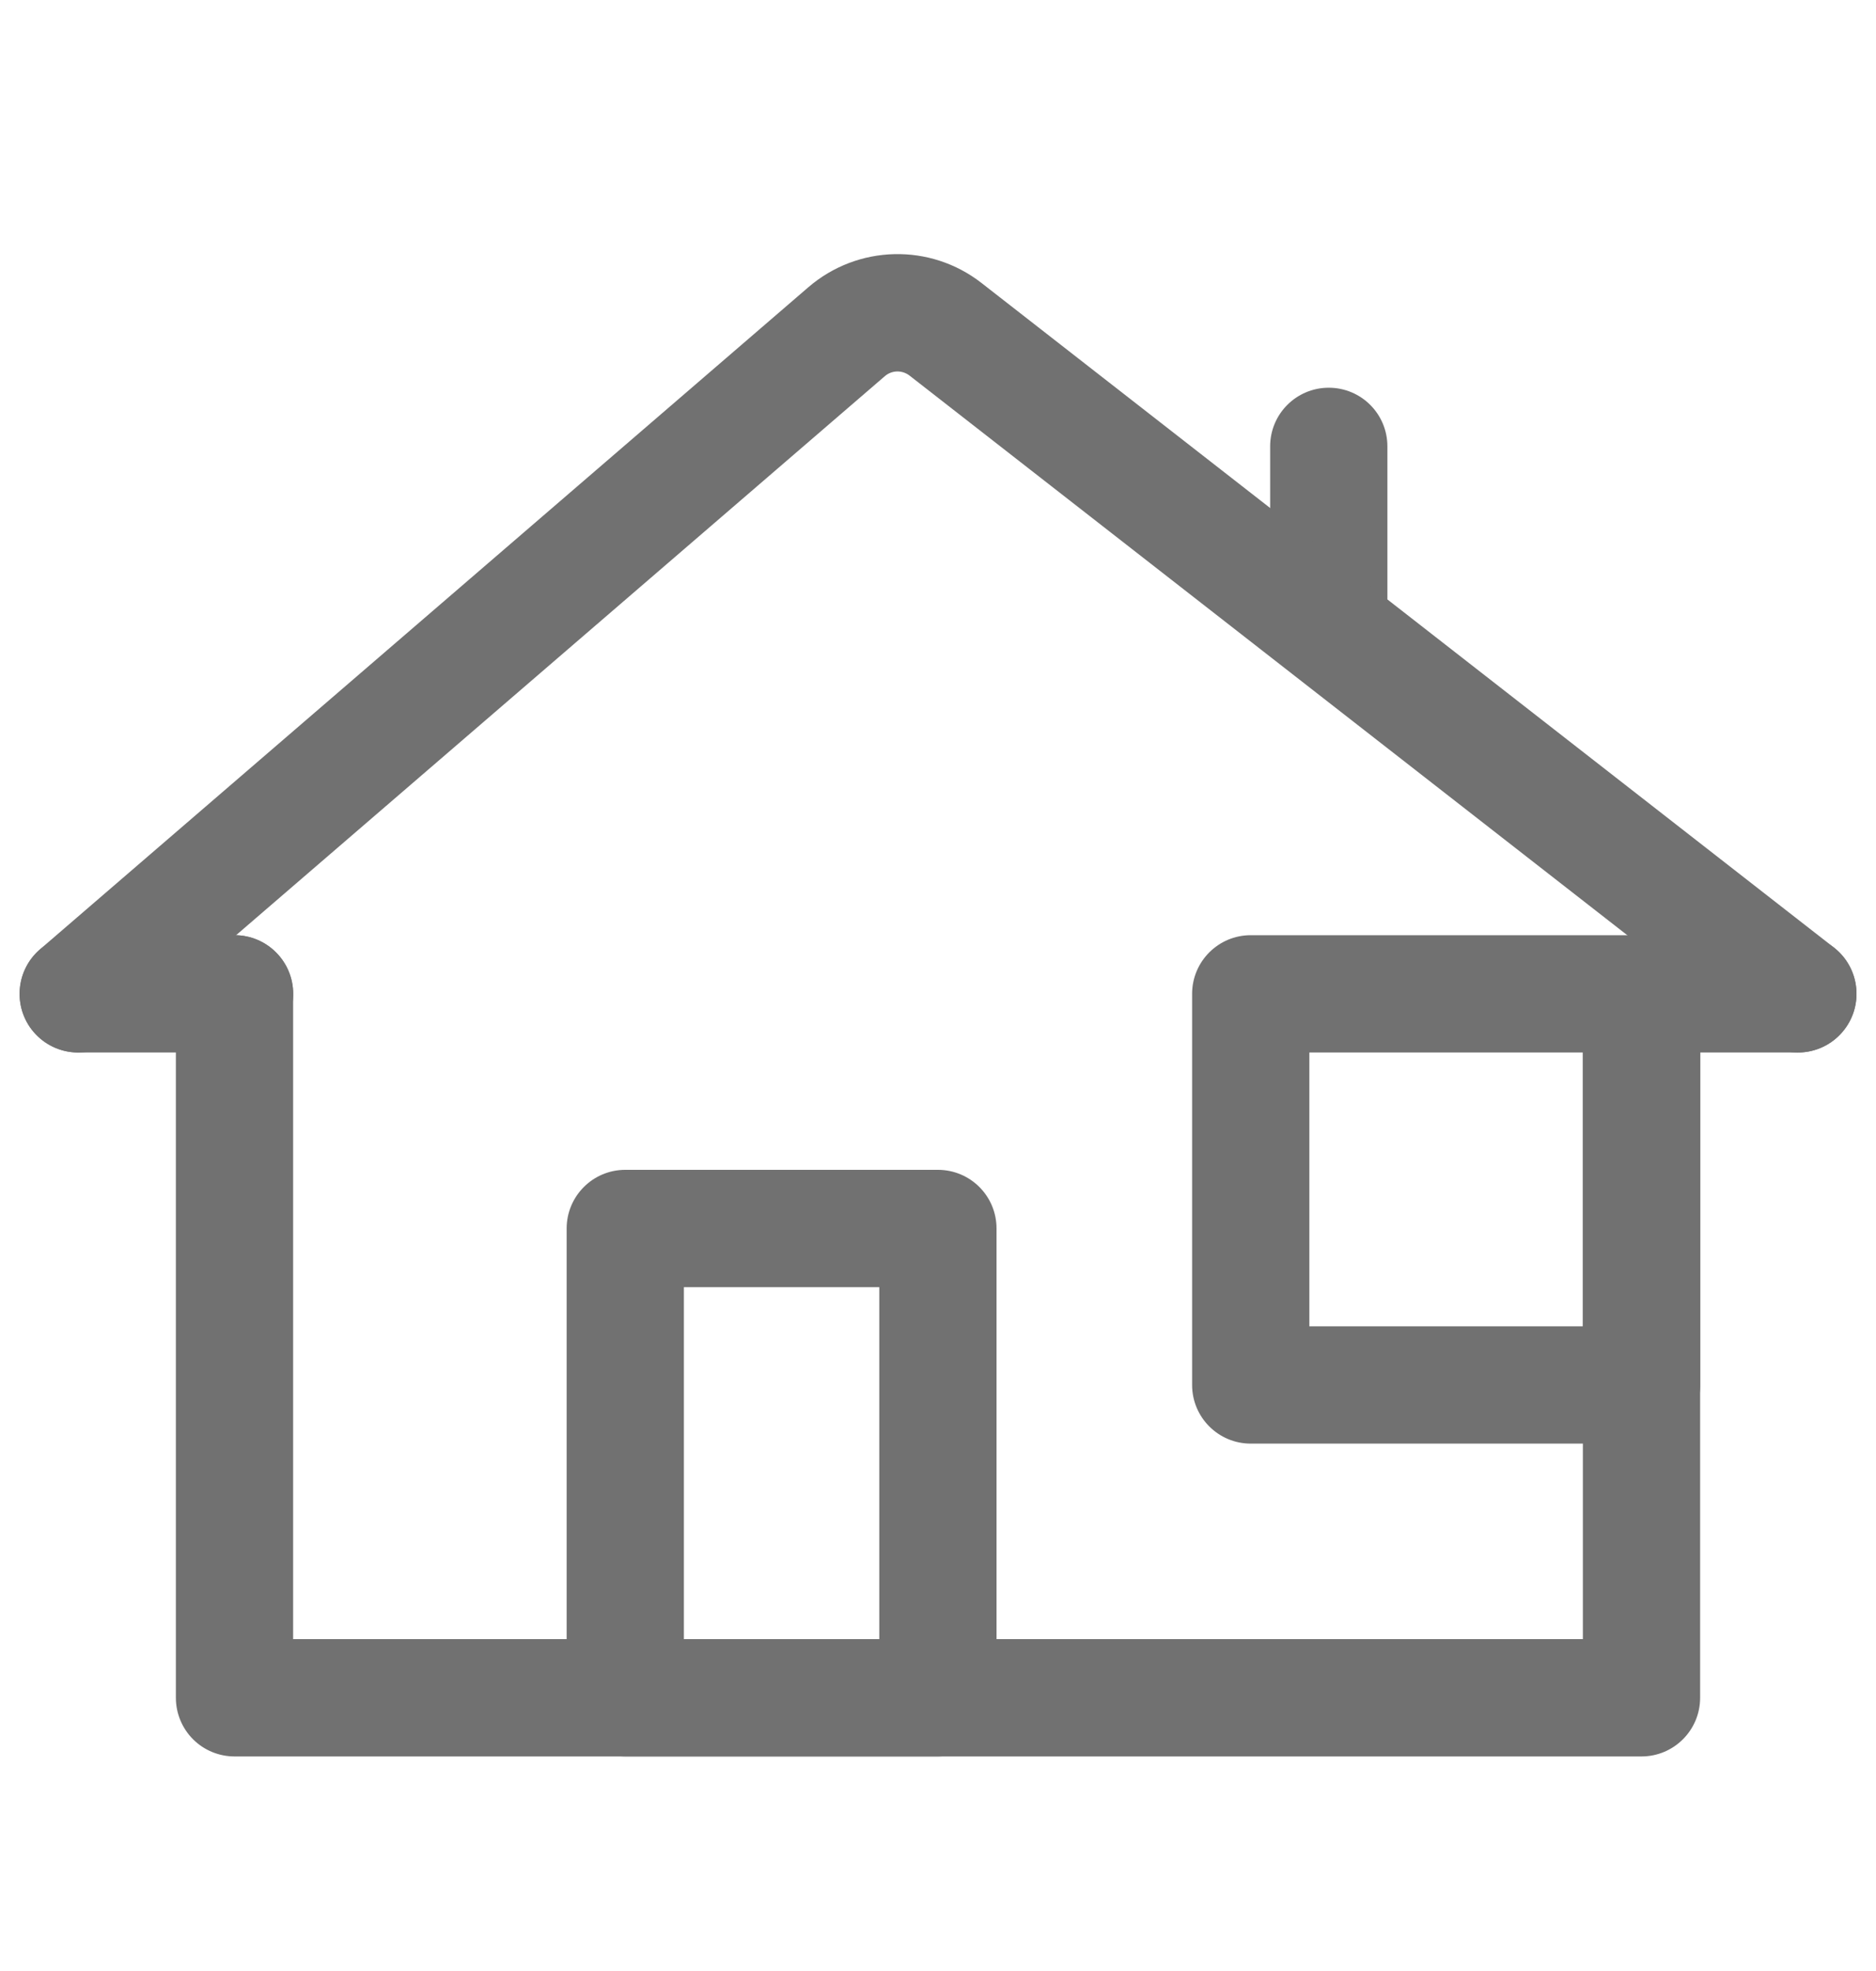
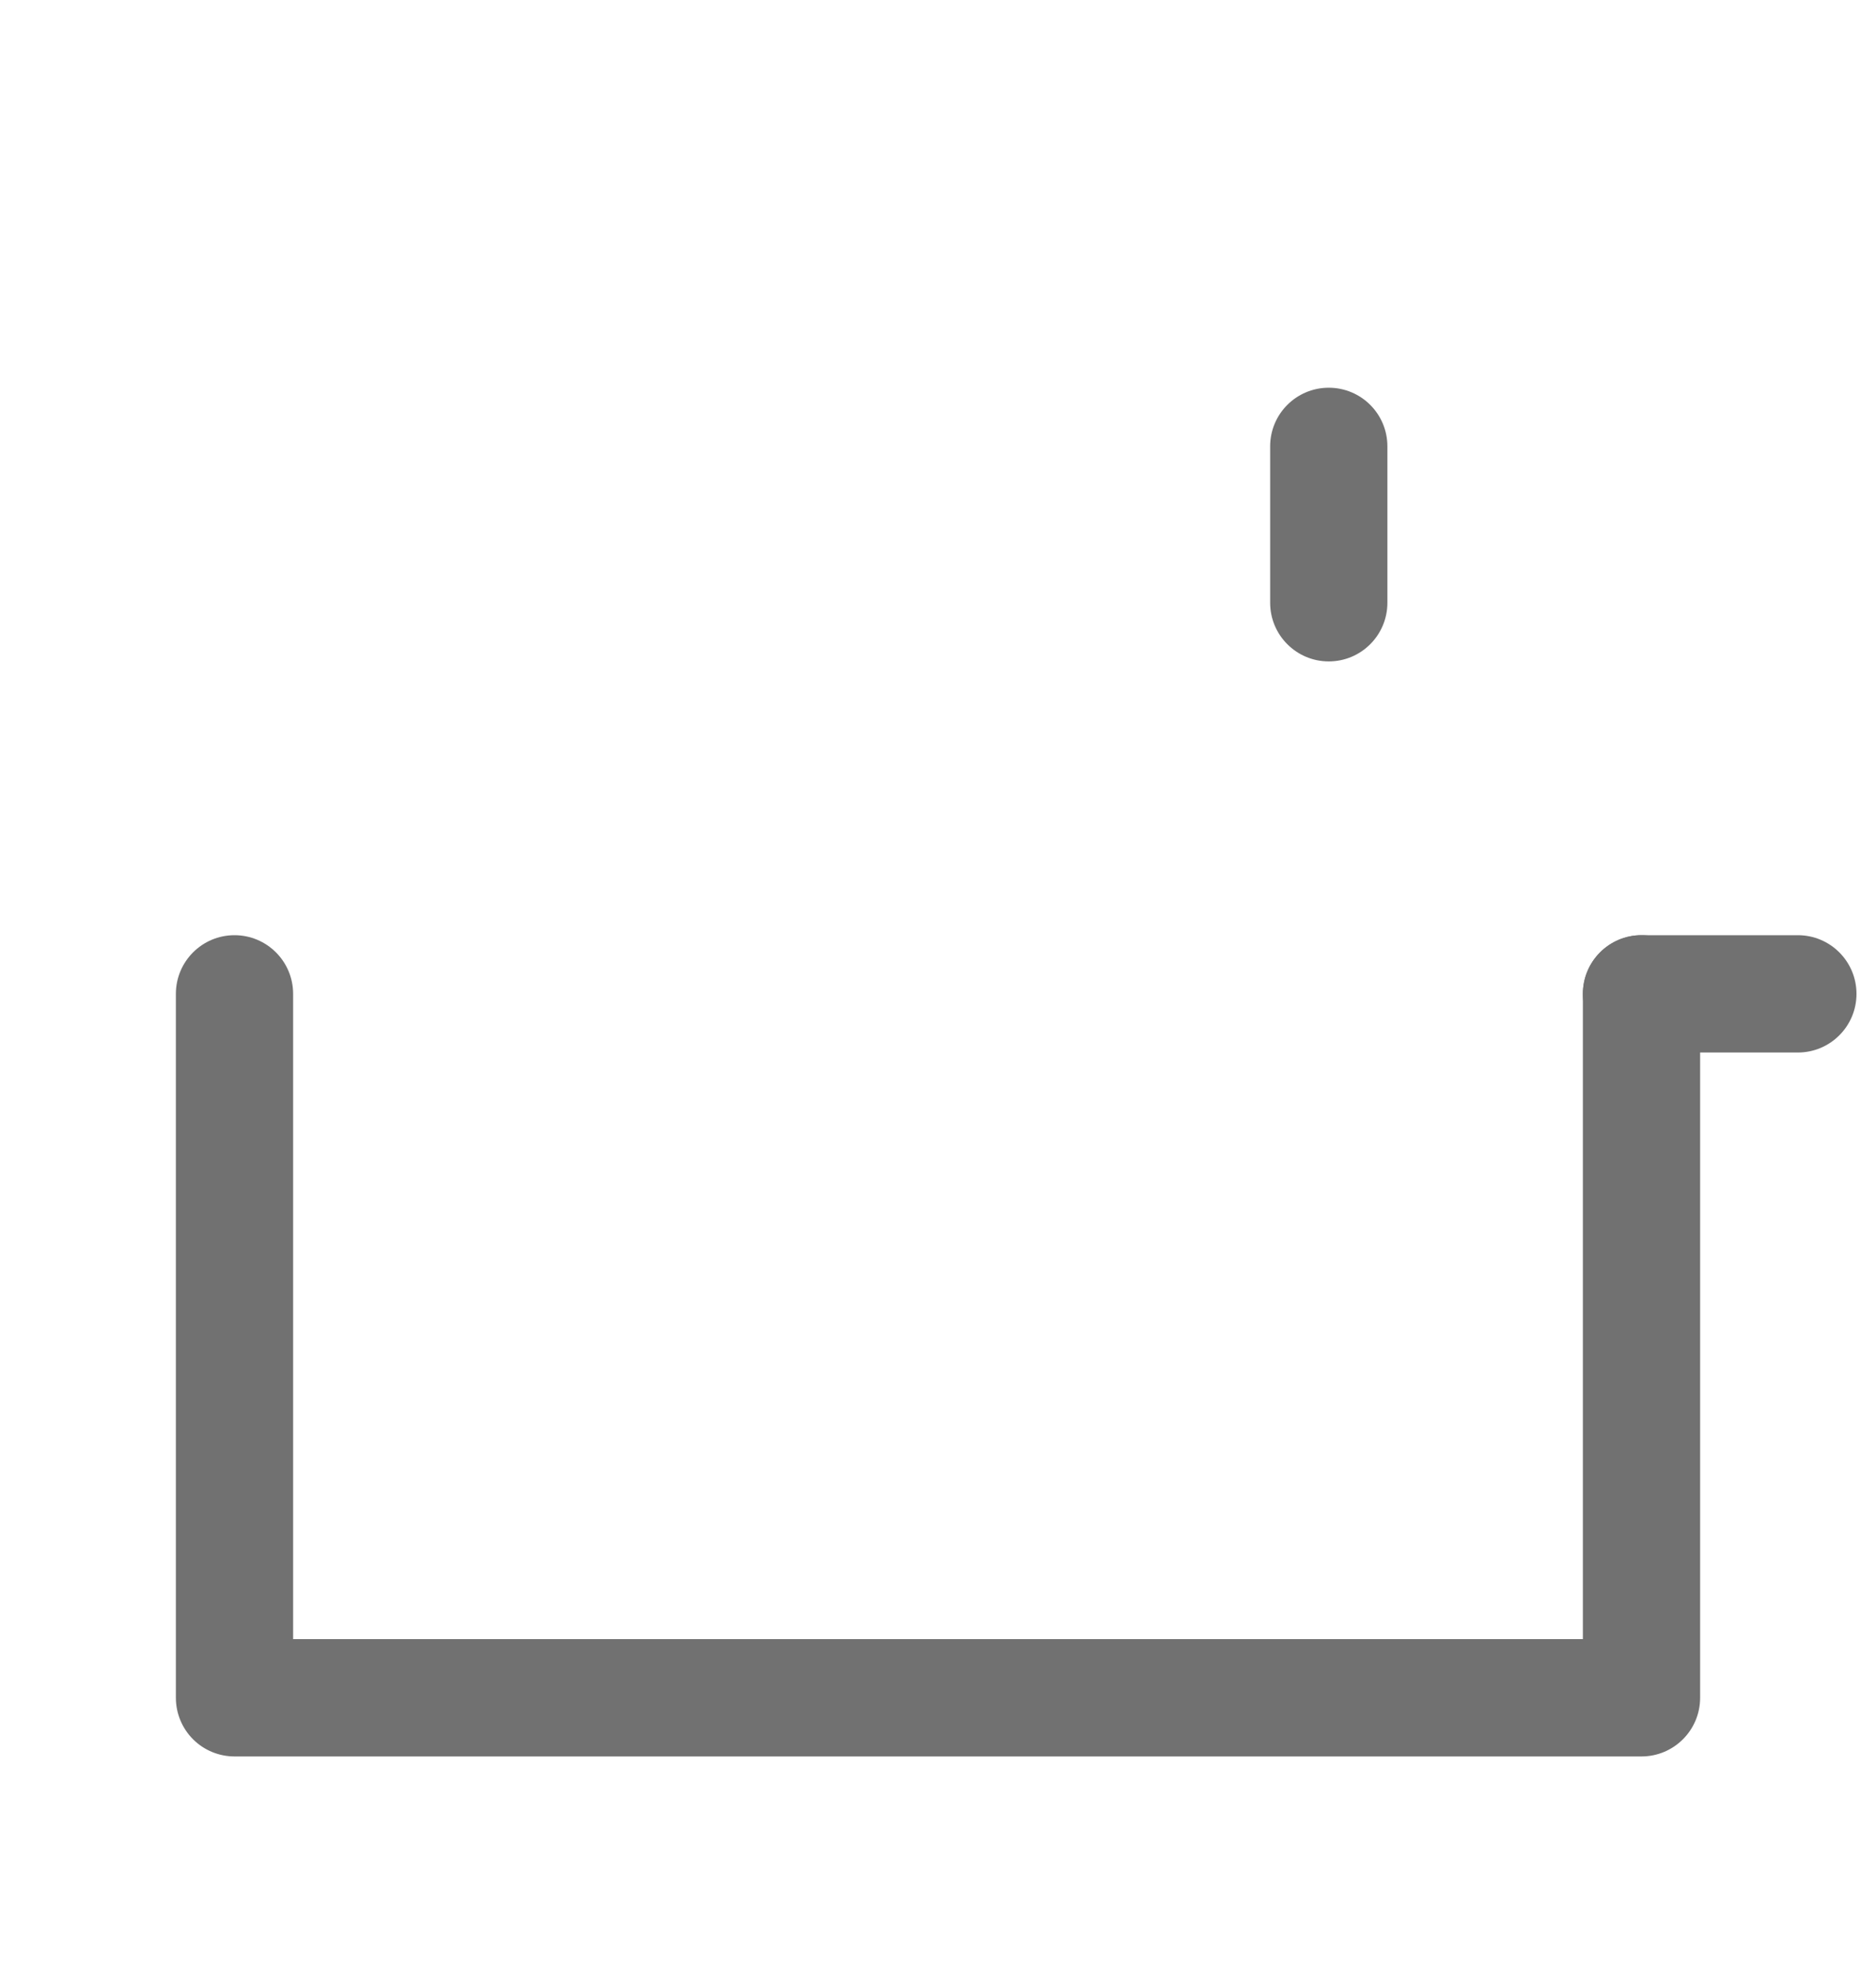
<svg xmlns="http://www.w3.org/2000/svg" width="20" height="21" viewBox="0 0 20 21" fill="none">
  <path fill-rule="evenodd" clip-rule="evenodd" d="M14.166 4.131C14.511 4.131 14.791 4.41 14.791 4.756V6.422C14.791 6.767 14.511 7.047 14.166 7.047C13.821 7.047 13.541 6.767 13.541 6.422V4.756C13.541 4.41 13.821 4.131 14.166 4.131Z" fill="#717171" />
-   <path fill-rule="evenodd" clip-rule="evenodd" d="M9.697 4.002C9.618 3.941 9.508 3.943 9.433 4.008L1.242 11.062C0.98 11.288 0.586 11.258 0.36 10.997C0.135 10.735 0.165 10.341 0.426 10.115L8.617 3.061C9.144 2.607 9.917 2.588 10.465 3.016L19.552 10.096C19.824 10.308 19.872 10.701 19.66 10.973C19.448 11.245 19.055 11.294 18.783 11.082L9.697 4.002Z" fill="#717171" />
-   <path fill-rule="evenodd" clip-rule="evenodd" d="M0.209 10.589C0.209 10.244 0.489 9.964 0.834 9.964H2.501C2.846 9.964 3.126 10.244 3.126 10.589C3.126 10.934 2.846 11.214 2.501 11.214H0.834C0.489 11.214 0.209 10.934 0.209 10.589Z" fill="#717171" />
  <path fill-rule="evenodd" clip-rule="evenodd" d="M16.875 10.589C16.875 10.244 17.155 9.964 17.5 9.964H19.167C19.512 9.964 19.792 10.244 19.792 10.589C19.792 10.934 19.512 11.214 19.167 11.214H17.5C17.155 11.214 16.875 10.934 16.875 10.589Z" fill="#717171" />
-   <path fill-rule="evenodd" clip-rule="evenodd" d="M6.041 13.089C6.041 12.744 6.321 12.464 6.666 12.464H9.999C10.345 12.464 10.624 12.744 10.624 13.089V18.089C10.624 18.434 10.345 18.714 9.999 18.714H6.666C6.321 18.714 6.041 18.434 6.041 18.089V13.089ZM7.291 13.714V17.464H9.374V13.714H7.291Z" fill="#717171" />
-   <path fill-rule="evenodd" clip-rule="evenodd" d="M13.334 15.381C12.989 15.381 12.709 15.101 12.709 14.756L12.709 10.589C12.709 10.244 12.989 9.964 13.334 9.964L17.501 9.964C17.846 9.964 18.126 10.244 18.126 10.589L18.126 14.756C18.126 15.101 17.846 15.381 17.501 15.381L13.334 15.381ZM13.959 14.131L16.876 14.131L16.876 11.214L13.959 11.214L13.959 14.131Z" fill="#717171" />
  <path fill-rule="evenodd" clip-rule="evenodd" d="M2.5 9.964C2.845 9.964 3.125 10.244 3.125 10.589V17.464H16.875V10.589C16.875 10.244 17.155 9.964 17.5 9.964C17.845 9.964 18.125 10.244 18.125 10.589V18.089C18.125 18.434 17.845 18.714 17.5 18.714H2.5C2.334 18.714 2.175 18.648 2.058 18.531C1.941 18.414 1.875 18.255 1.875 18.089V10.589C1.875 10.244 2.155 9.964 2.5 9.964Z" fill="#717171" />
</svg>